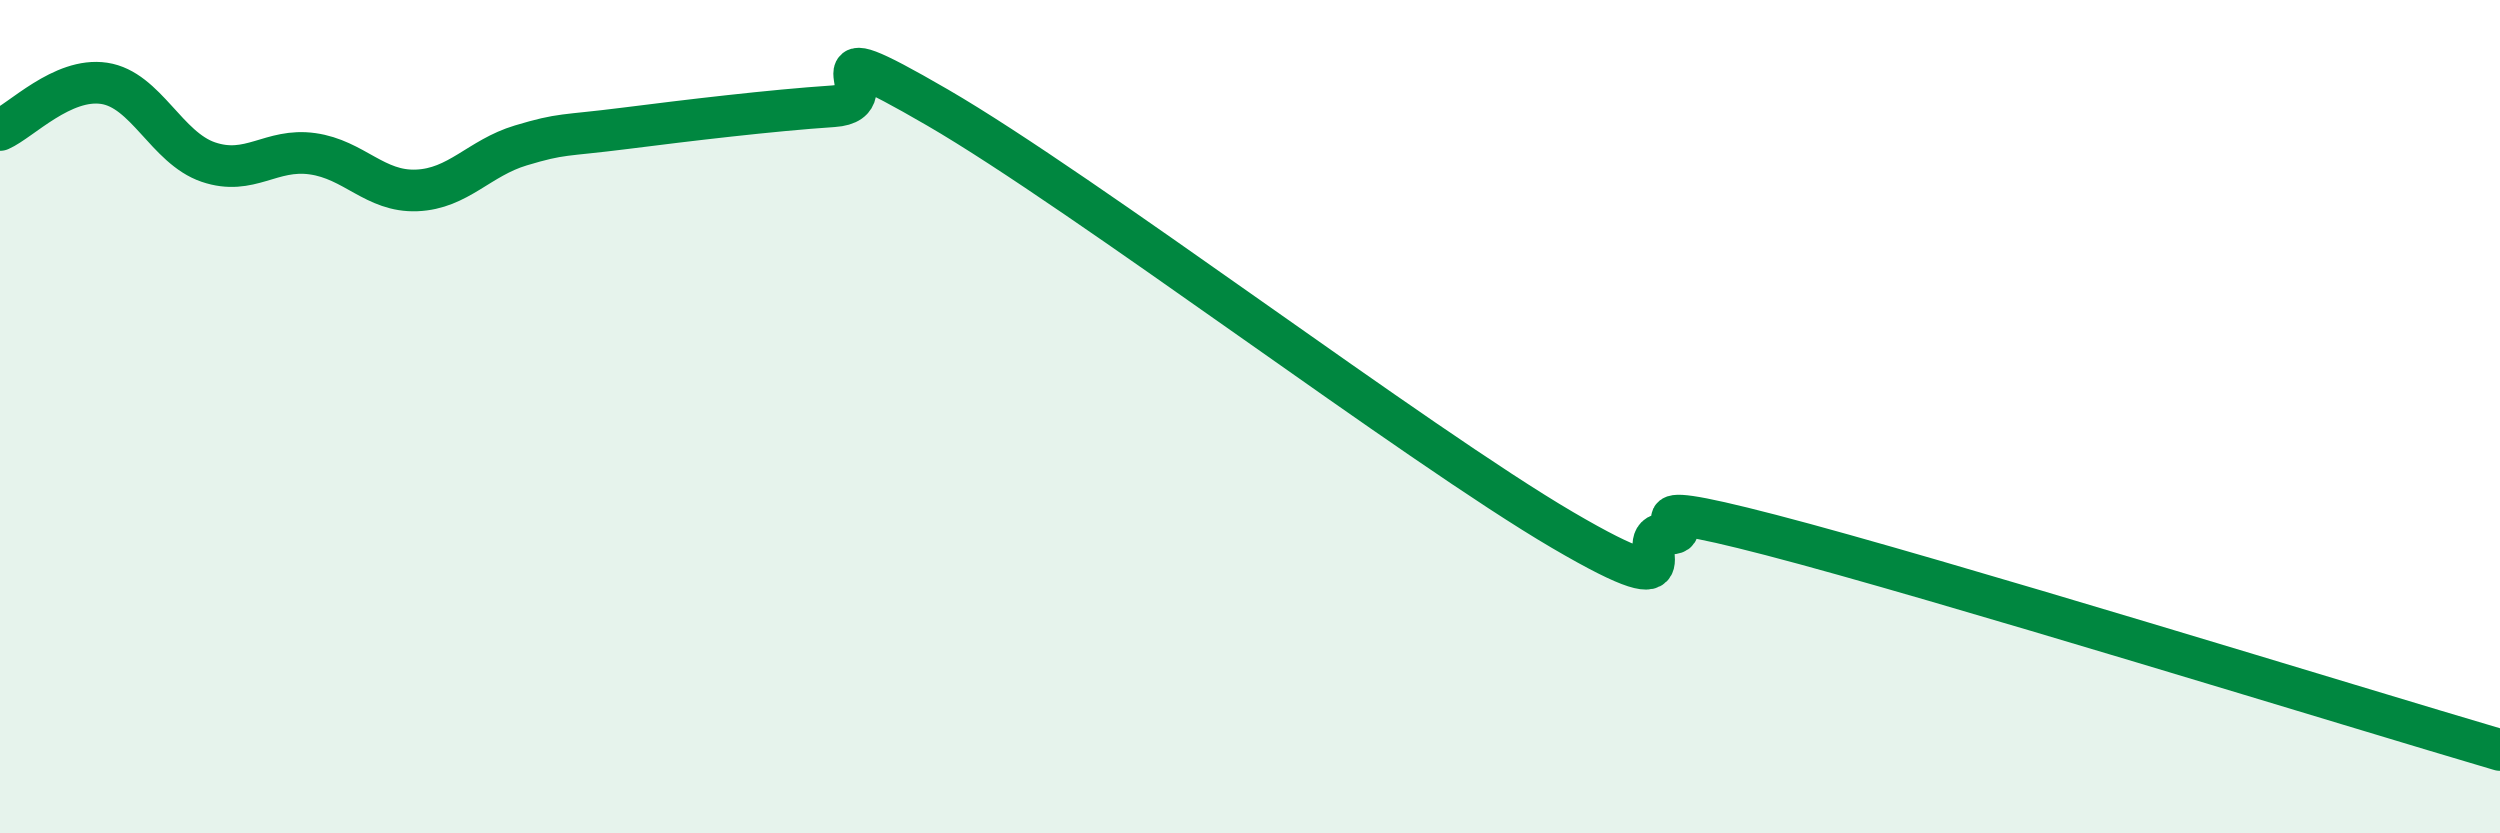
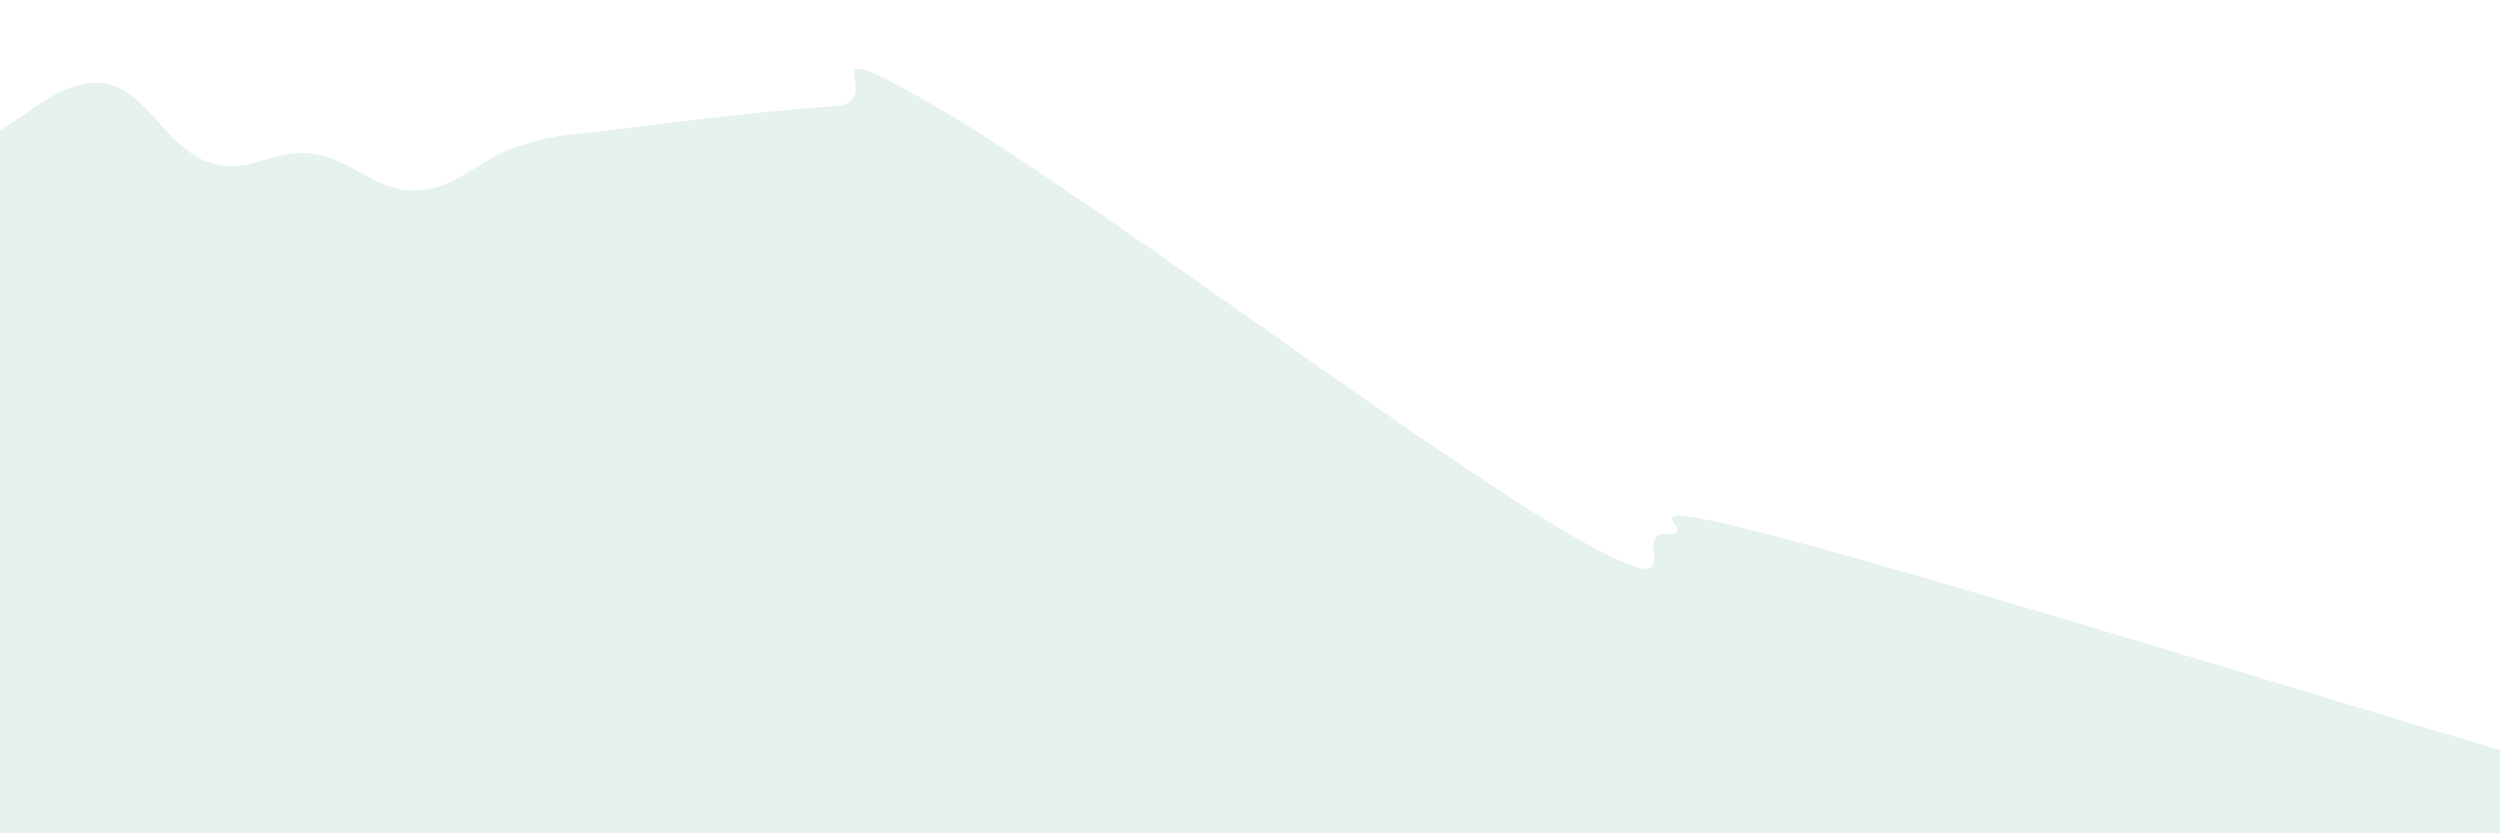
<svg xmlns="http://www.w3.org/2000/svg" width="60" height="20" viewBox="0 0 60 20">
  <path d="M 0,3.12 C 0.5,2.9 1.5,1.85 2.5,2 C 3.5,2.15 4,3.55 5,3.89 C 6,4.23 6.5,3.55 7.5,3.69 C 8.5,3.83 9,4.61 10,4.57 C 11,4.53 11.5,3.79 12.5,3.49 C 13.5,3.19 13.5,3.27 15,3.08 C 16.5,2.89 18.5,2.65 20,2.55 C 21.5,2.45 19,0.55 22.5,2.58 C 26,4.61 34,10.67 37.5,12.72 C 41,14.77 39,12.79 40,12.81 C 41,12.83 38.5,11.8 42.5,12.84 C 46.5,13.88 56.5,16.97 60,18L60 20L0 20Z" fill="#008740" opacity="0.1" stroke-linecap="round" stroke-linejoin="round" />
-   <path d="M 0,3.12 C 0.5,2.9 1.5,1.85 2.5,2 C 3.5,2.15 4,3.55 5,3.89 C 6,4.23 6.5,3.55 7.5,3.69 C 8.5,3.83 9,4.61 10,4.57 C 11,4.53 11.5,3.79 12.5,3.49 C 13.5,3.19 13.5,3.27 15,3.08 C 16.5,2.89 18.5,2.65 20,2.55 C 21.5,2.45 19,0.55 22.5,2.58 C 26,4.61 34,10.67 37.5,12.72 C 41,14.77 39,12.79 40,12.81 C 41,12.83 38.5,11.8 42.5,12.84 C 46.5,13.88 56.5,16.97 60,18" stroke="#008740" stroke-width="1" fill="none" stroke-linecap="round" stroke-linejoin="round" />
</svg>